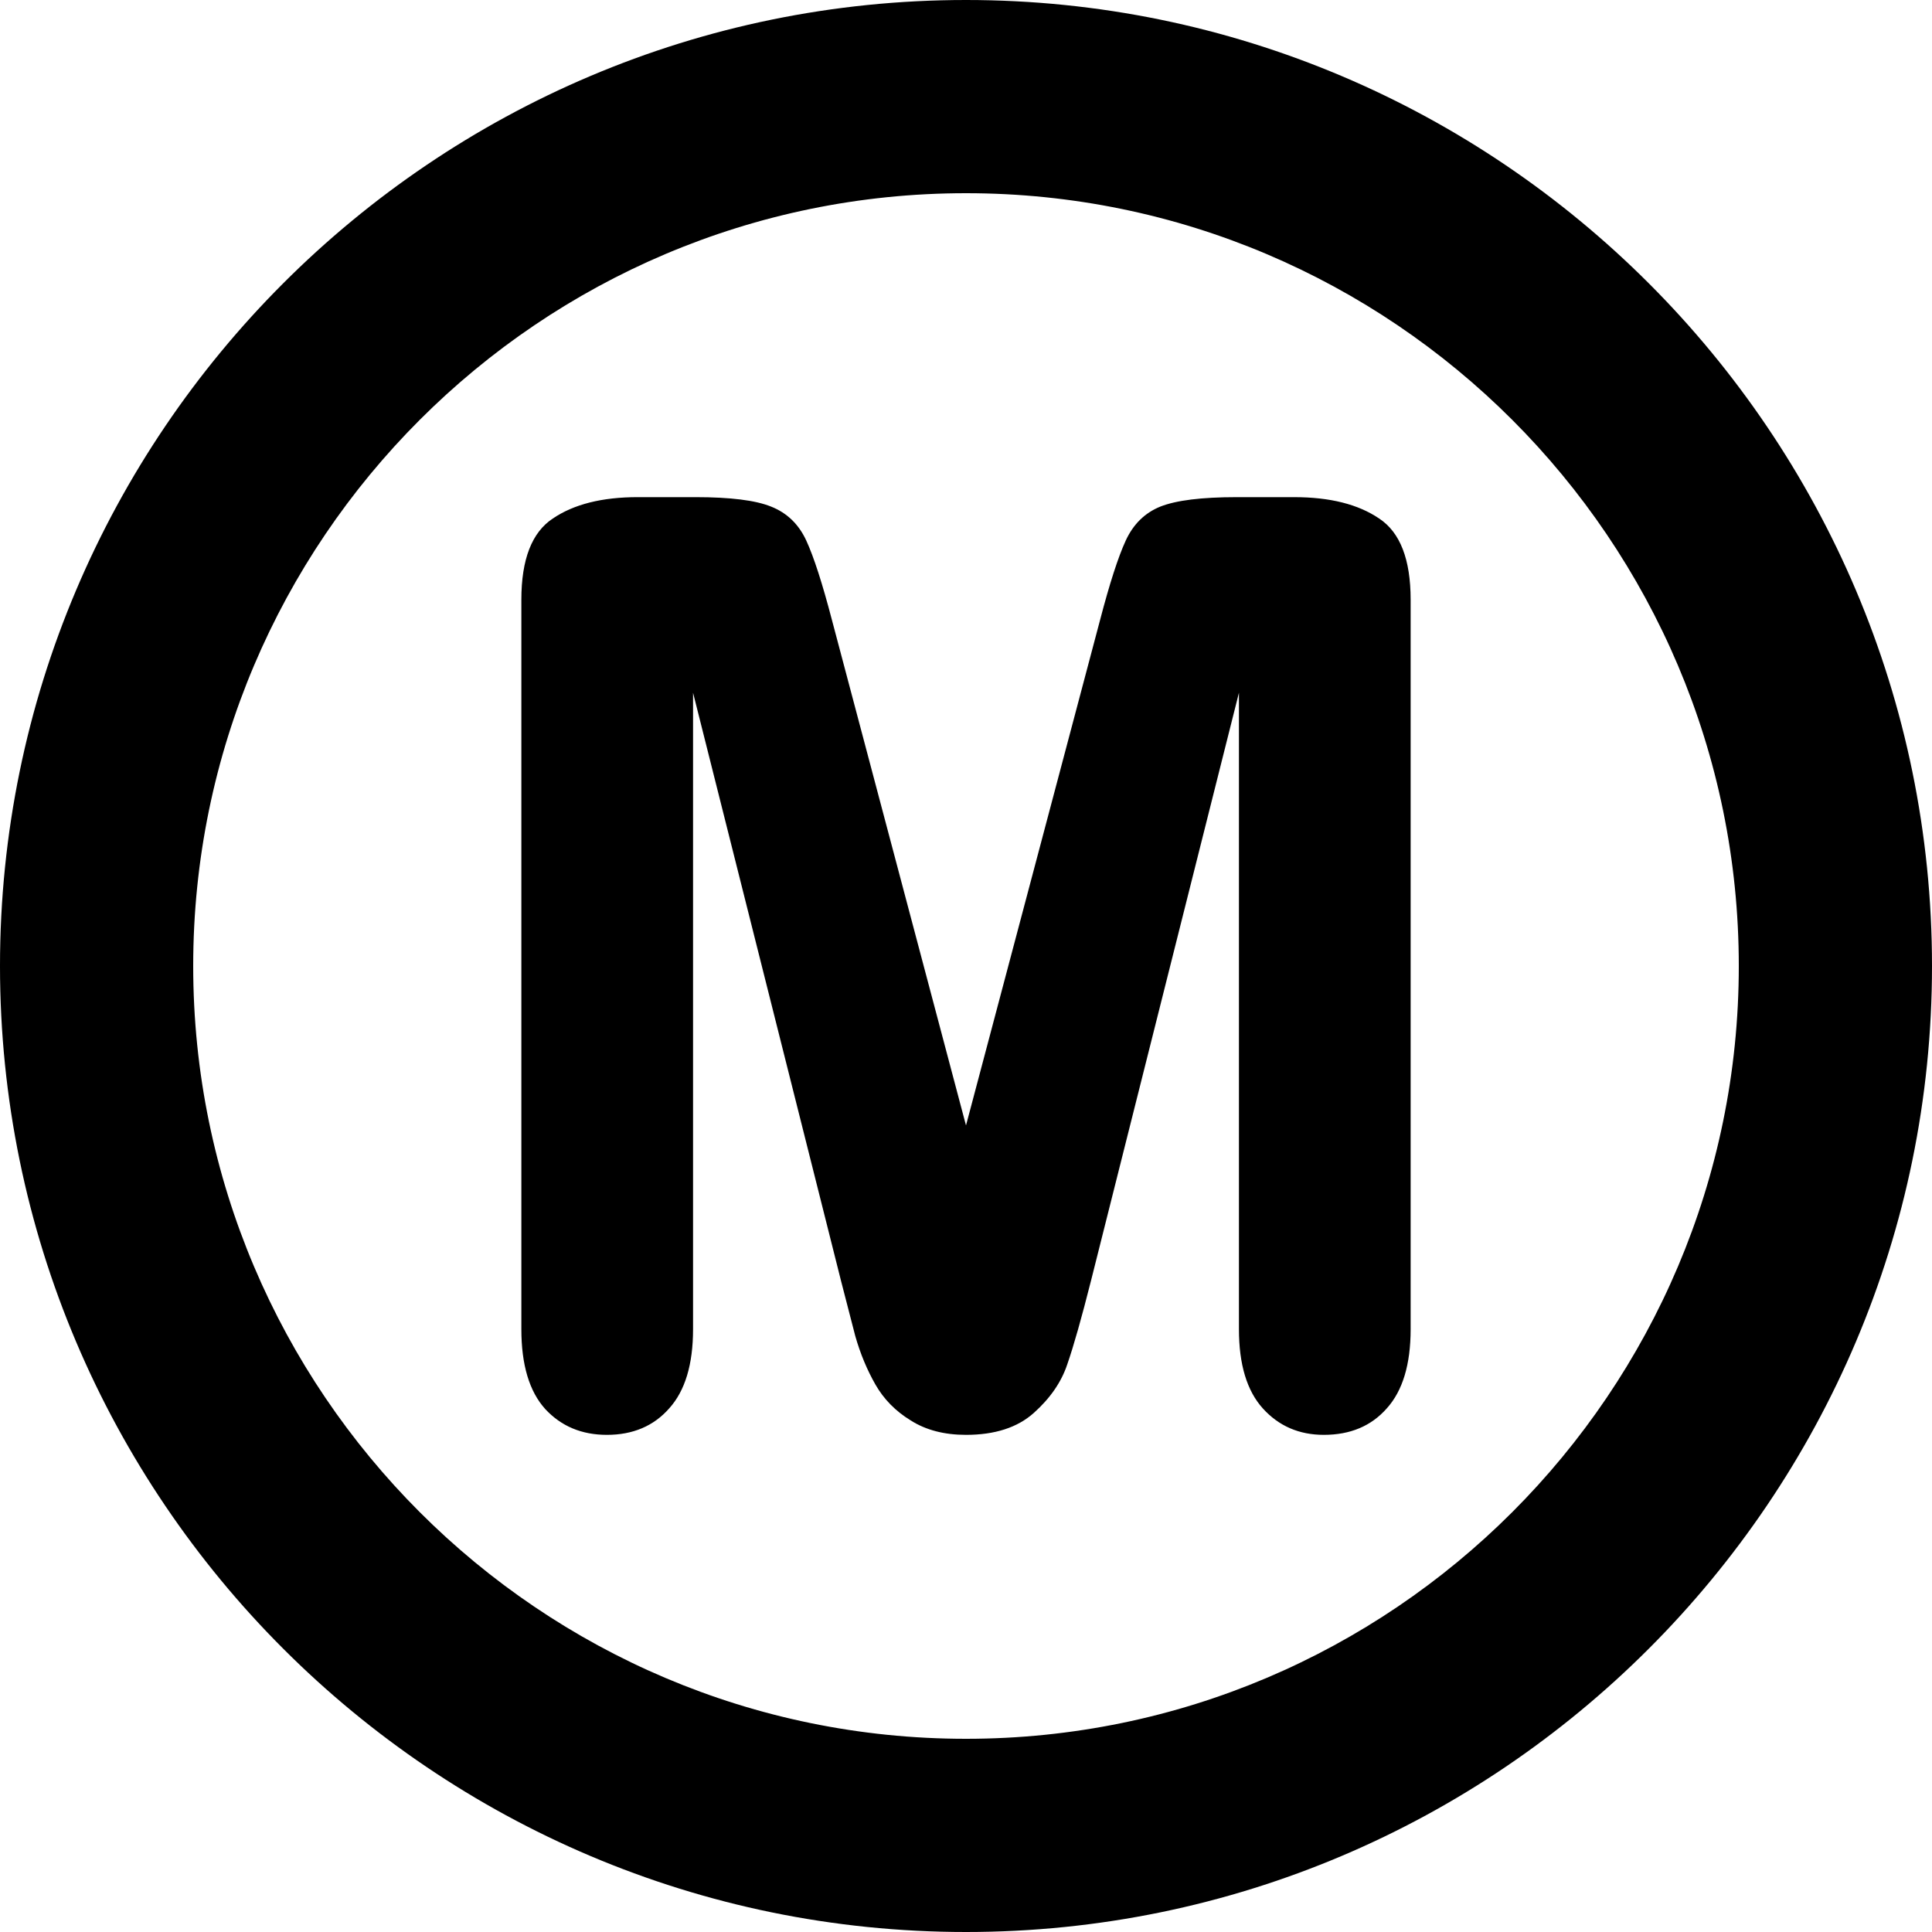
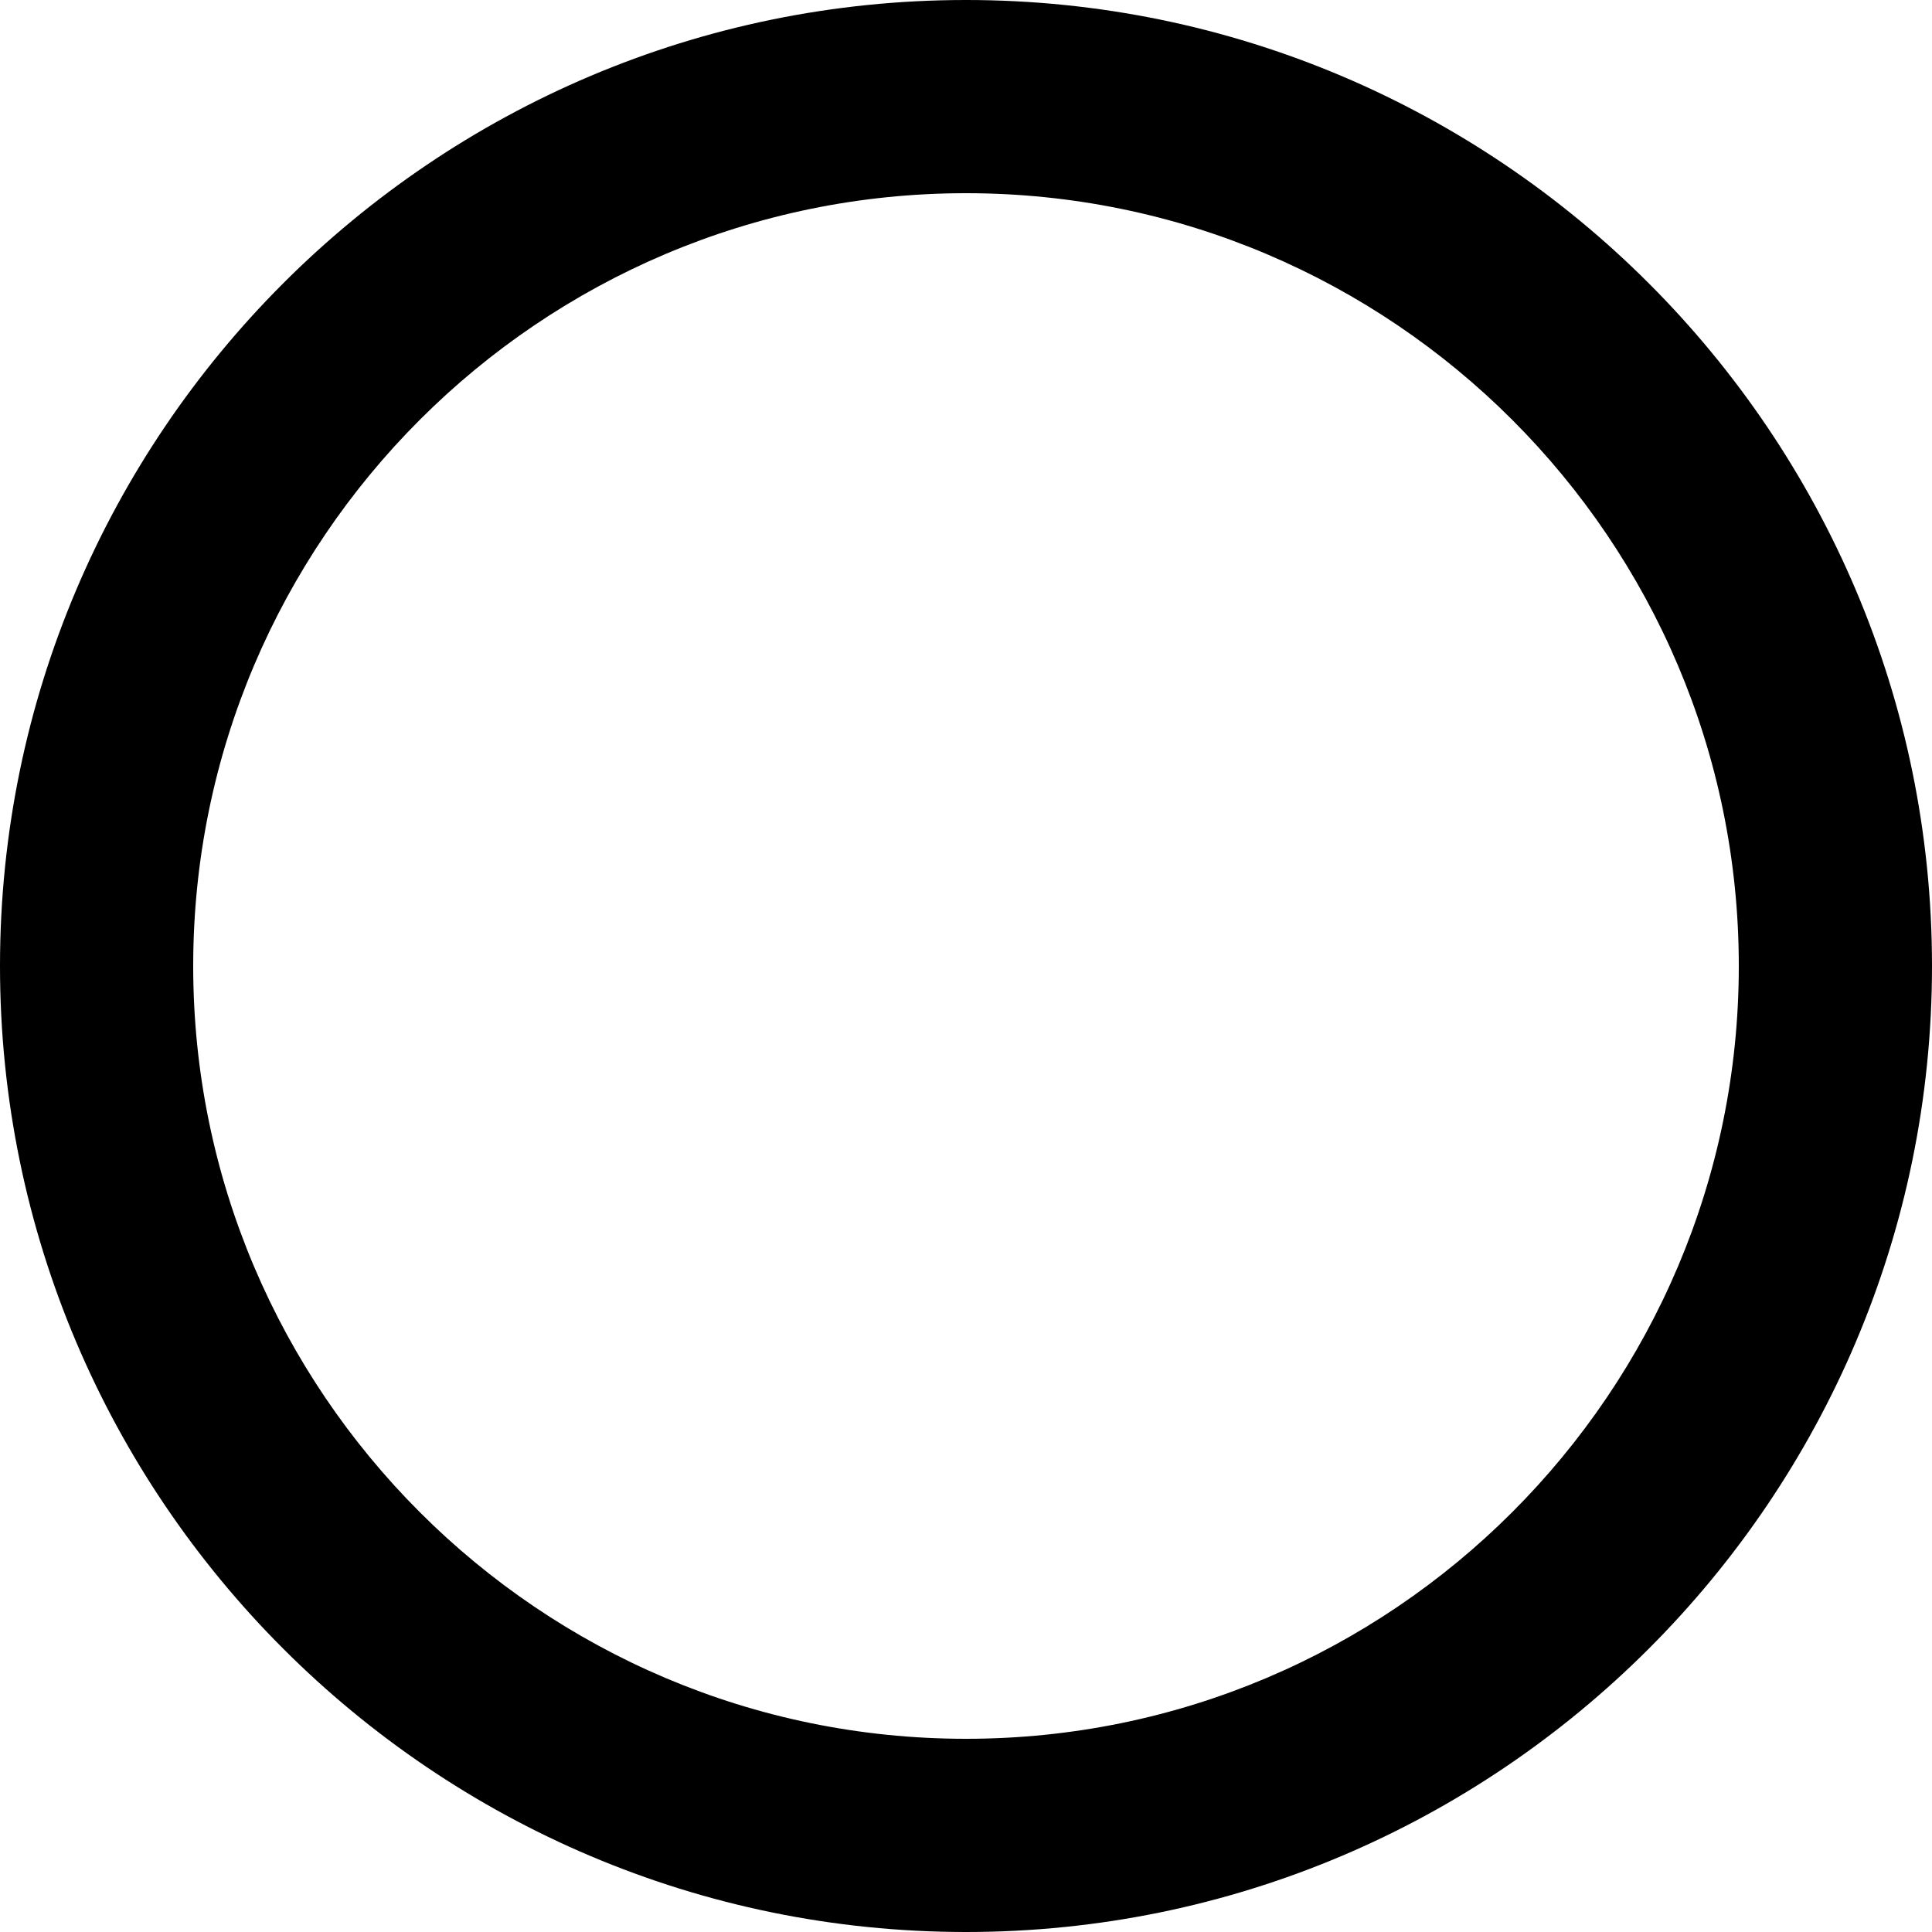
<svg xmlns="http://www.w3.org/2000/svg" xmlns:ns1="http://sodipodi.sourceforge.net/DTD/sodipodi-0.dtd" xmlns:ns2="http://www.inkscape.org/namespaces/inkscape" version="1.1" id="Capa_1" x="0px" y="0px" viewBox="0 0 300 300" style="enable-background:new 0 0 300 300;" xml:space="preserve" ns1:docname="mt.svg" ns2:version="1.0 (4035a4fb49, 2020-05-01)">
  <defs id="defs41">
	
	
</defs>
  <ns1:namedview ns2:document-rotation="0" pagecolor="#ffffff" bordercolor="#666666" borderopacity="1" objecttolerance="10" gridtolerance="10" guidetolerance="10" ns2:pageopacity="0" ns2:pageshadow="2" ns2:window-width="1920" ns2:window-height="1017" id="namedview39" showgrid="false" ns2:zoom="2.0034692" ns2:cx="82.605017" ns2:cy="173.39088" ns2:window-x="-8" ns2:window-y="-8" ns2:window-maximized="1" ns2:current-layer="Capa_1" />
  <path id="path2" d="M 150,0 C 67.29,0 0,67.29 0,150 0,232.71 67.29,300 150,300 232.71,300 300,232.71 300,150 300,67.29 232.71,0 150,0 Z m 0,270 C 83.832,270 30,216.168 30,150 30,83.832 83.832,30 150,30 c 66.168,0 120,53.832 120,120 0,66.168 -53.832,120 -120,120 z" />
  <g id="g8">
</g>
  <g id="g10">
</g>
  <g id="g12">
</g>
  <g id="g14">
</g>
  <g id="g16">
</g>
  <g id="g18">
</g>
  <g id="g20">
</g>
  <g id="g22">
</g>
  <g id="g24">
</g>
  <g id="g26">
</g>
  <g id="g28">
</g>
  <g id="g30">
</g>
  <g id="g32">
</g>
  <g id="g34">
</g>
  <g id="g36">
</g>
  <g style="font-style:normal;font-weight:normal;font-size:200px;line-height:0;font-family:sans-serif;fill:#000000;fill-opacity:1;stroke:none" id="text49" aria-label="M">
-     <path id="path24" style="font-style:normal;font-variant:normal;font-weight:normal;font-stretch:normal;font-size:200px;font-family:'Arial Rounded MT Bold';-inkscape-font-specification:'Arial Rounded MT Bold, '" d="m 130.566,198.779 -22.949,-91.211 v 98.828 q 0,8.203 -3.711,12.305 -3.613,4.102 -9.668,4.102 -5.859,0 -9.57,-4.004 -3.711,-4.102 -3.711,-12.402 V 93.115 q 0,-9.375 4.883,-12.598 4.883,-3.32 13.184,-3.32 h 8.984 q 8.105,0 11.719,1.465 3.711,1.465 5.469,5.273 1.758,3.809 4.004,12.402 L 150,174.756 170.801,96.338 q 2.246,-8.594 4.004,-12.402 1.758,-3.809 5.371,-5.273 3.711,-1.465 11.816,-1.465 h 8.984 q 8.301,0 13.184,3.32 4.883,3.223 4.883,12.598 V 206.396 q 0,8.203 -3.711,12.305 -3.613,4.102 -9.766,4.102 -5.762,0 -9.473,-4.102 -3.711,-4.102 -3.711,-12.305 v -98.828 l -22.949,91.211 q -2.246,8.887 -3.711,13.086 -1.367,4.102 -5.176,7.52 -3.809,3.418 -10.547,3.418 -5.078,0 -8.594,-2.246 -3.516,-2.148 -5.469,-5.566 -1.953,-3.418 -3.125,-7.52 -1.074,-4.199 -2.246,-8.691 z" />
-   </g>
+     </g>
</svg>